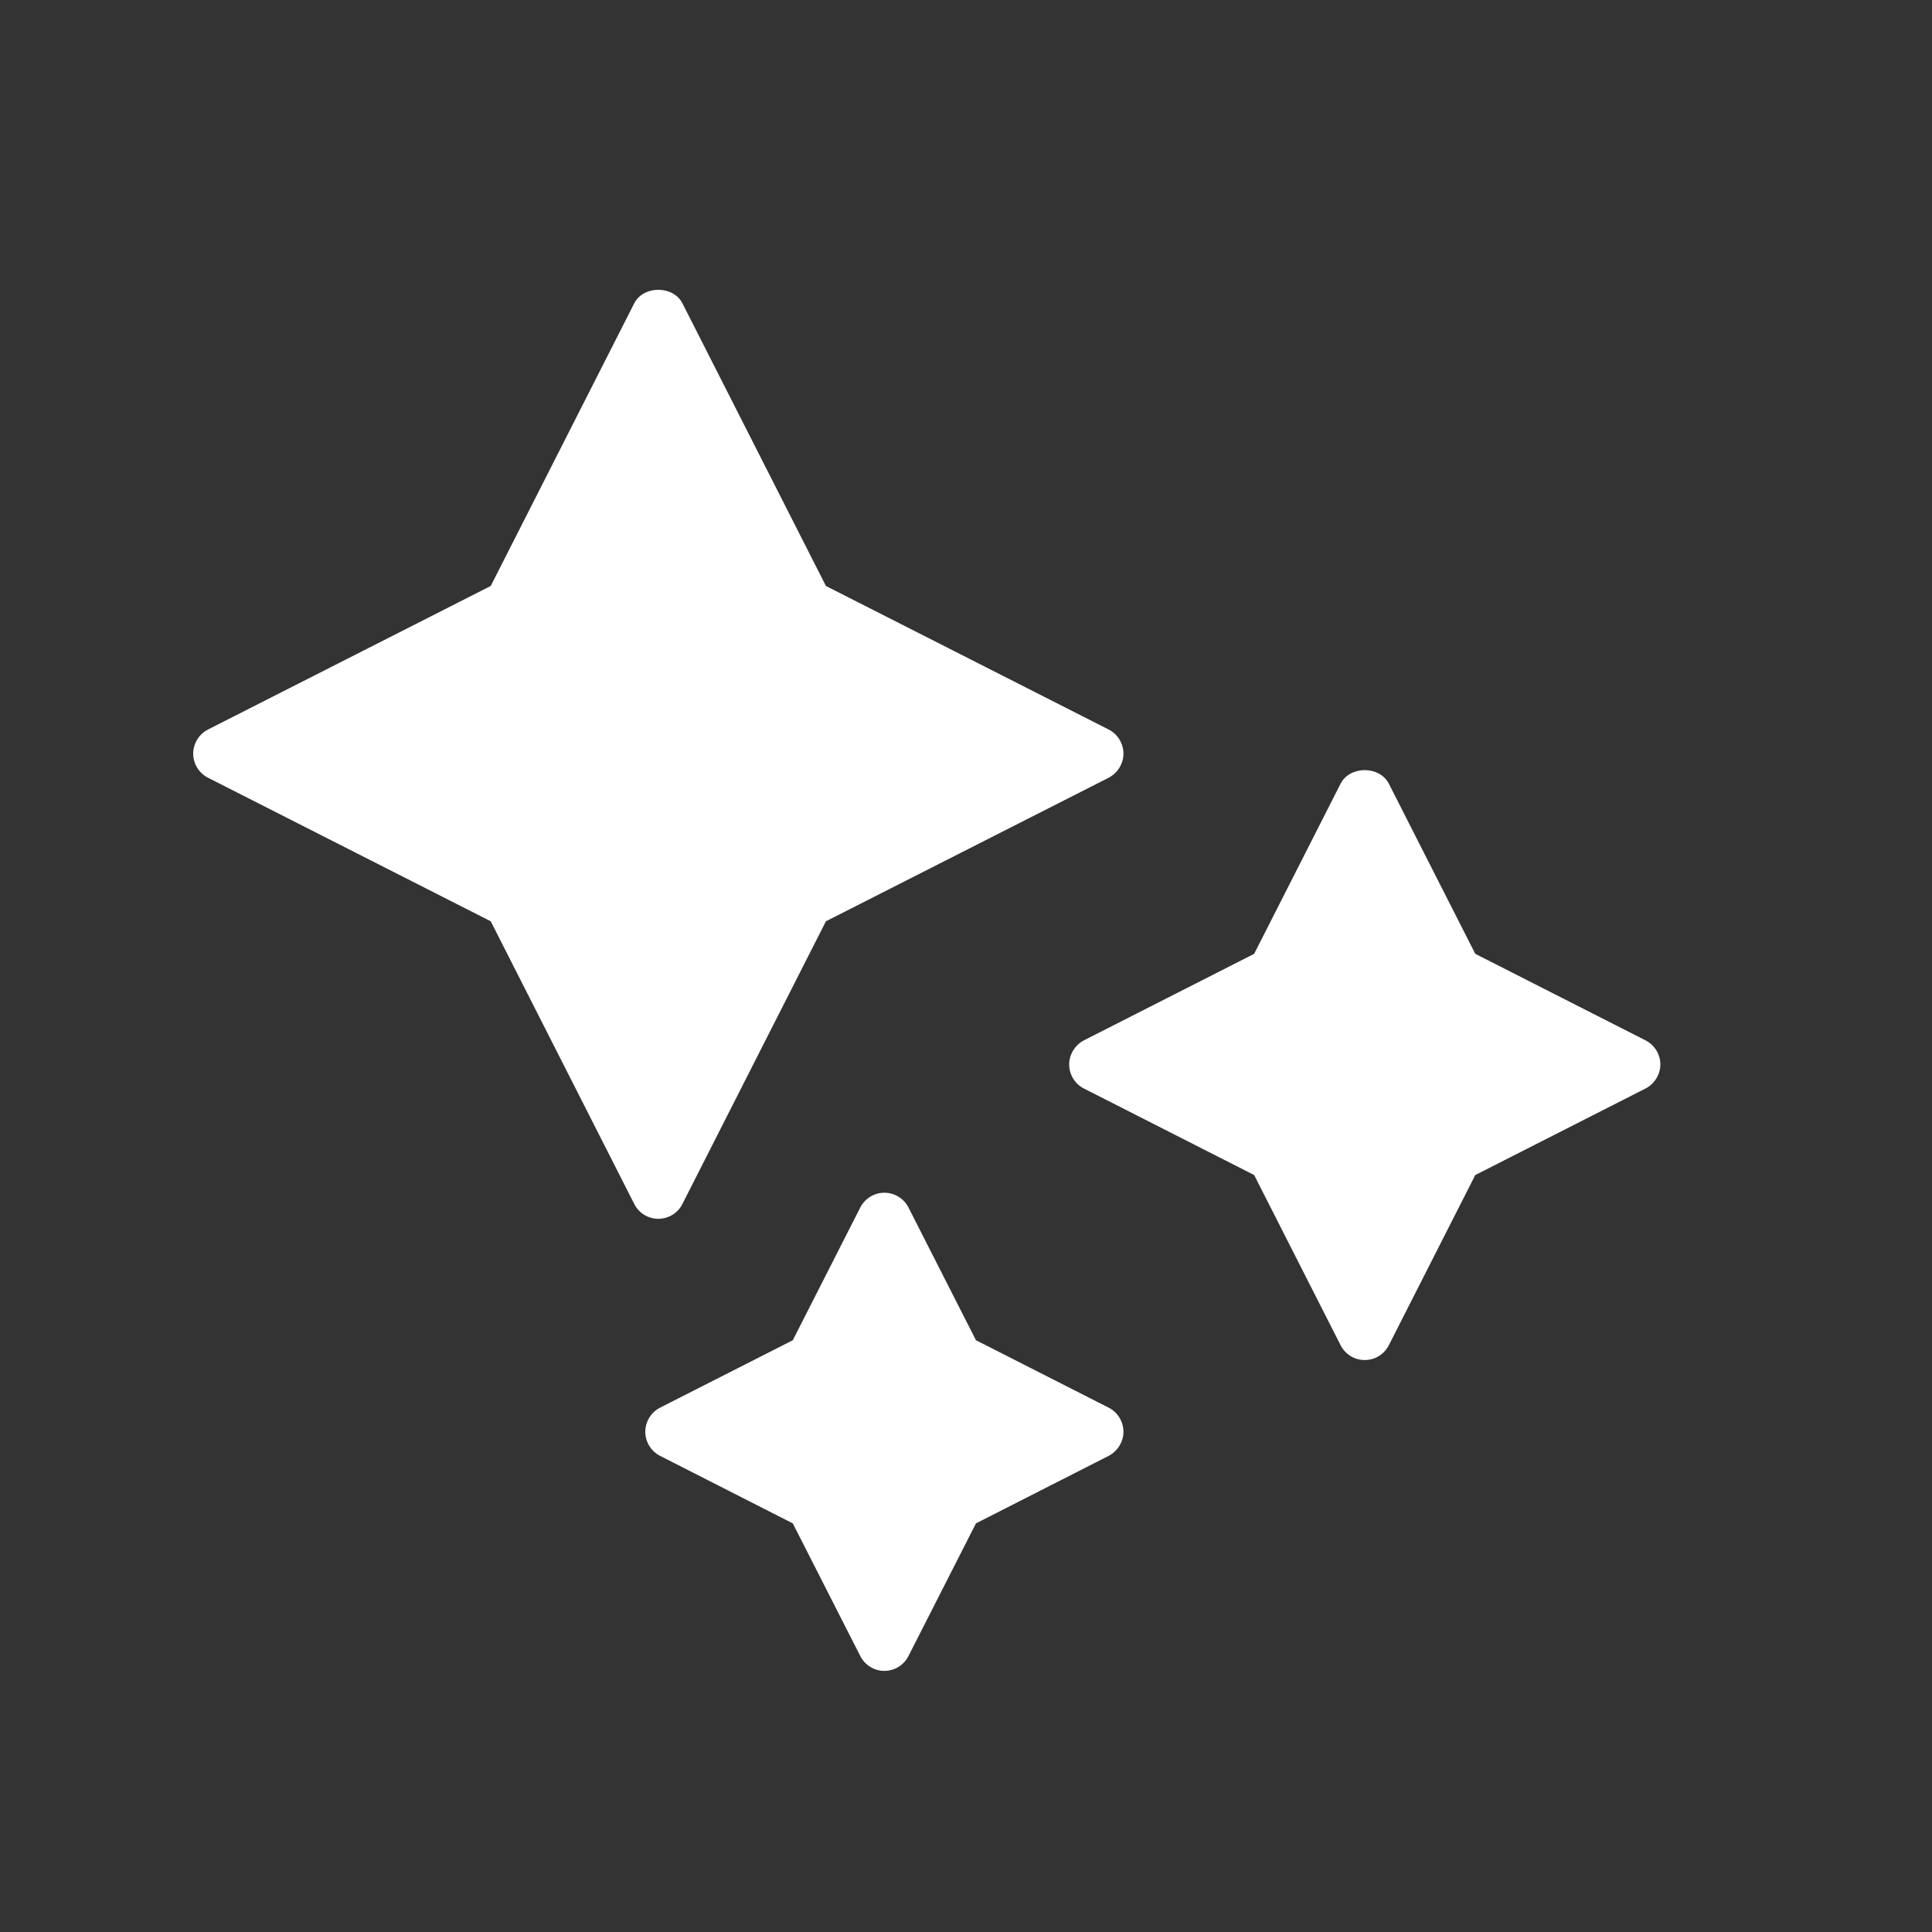
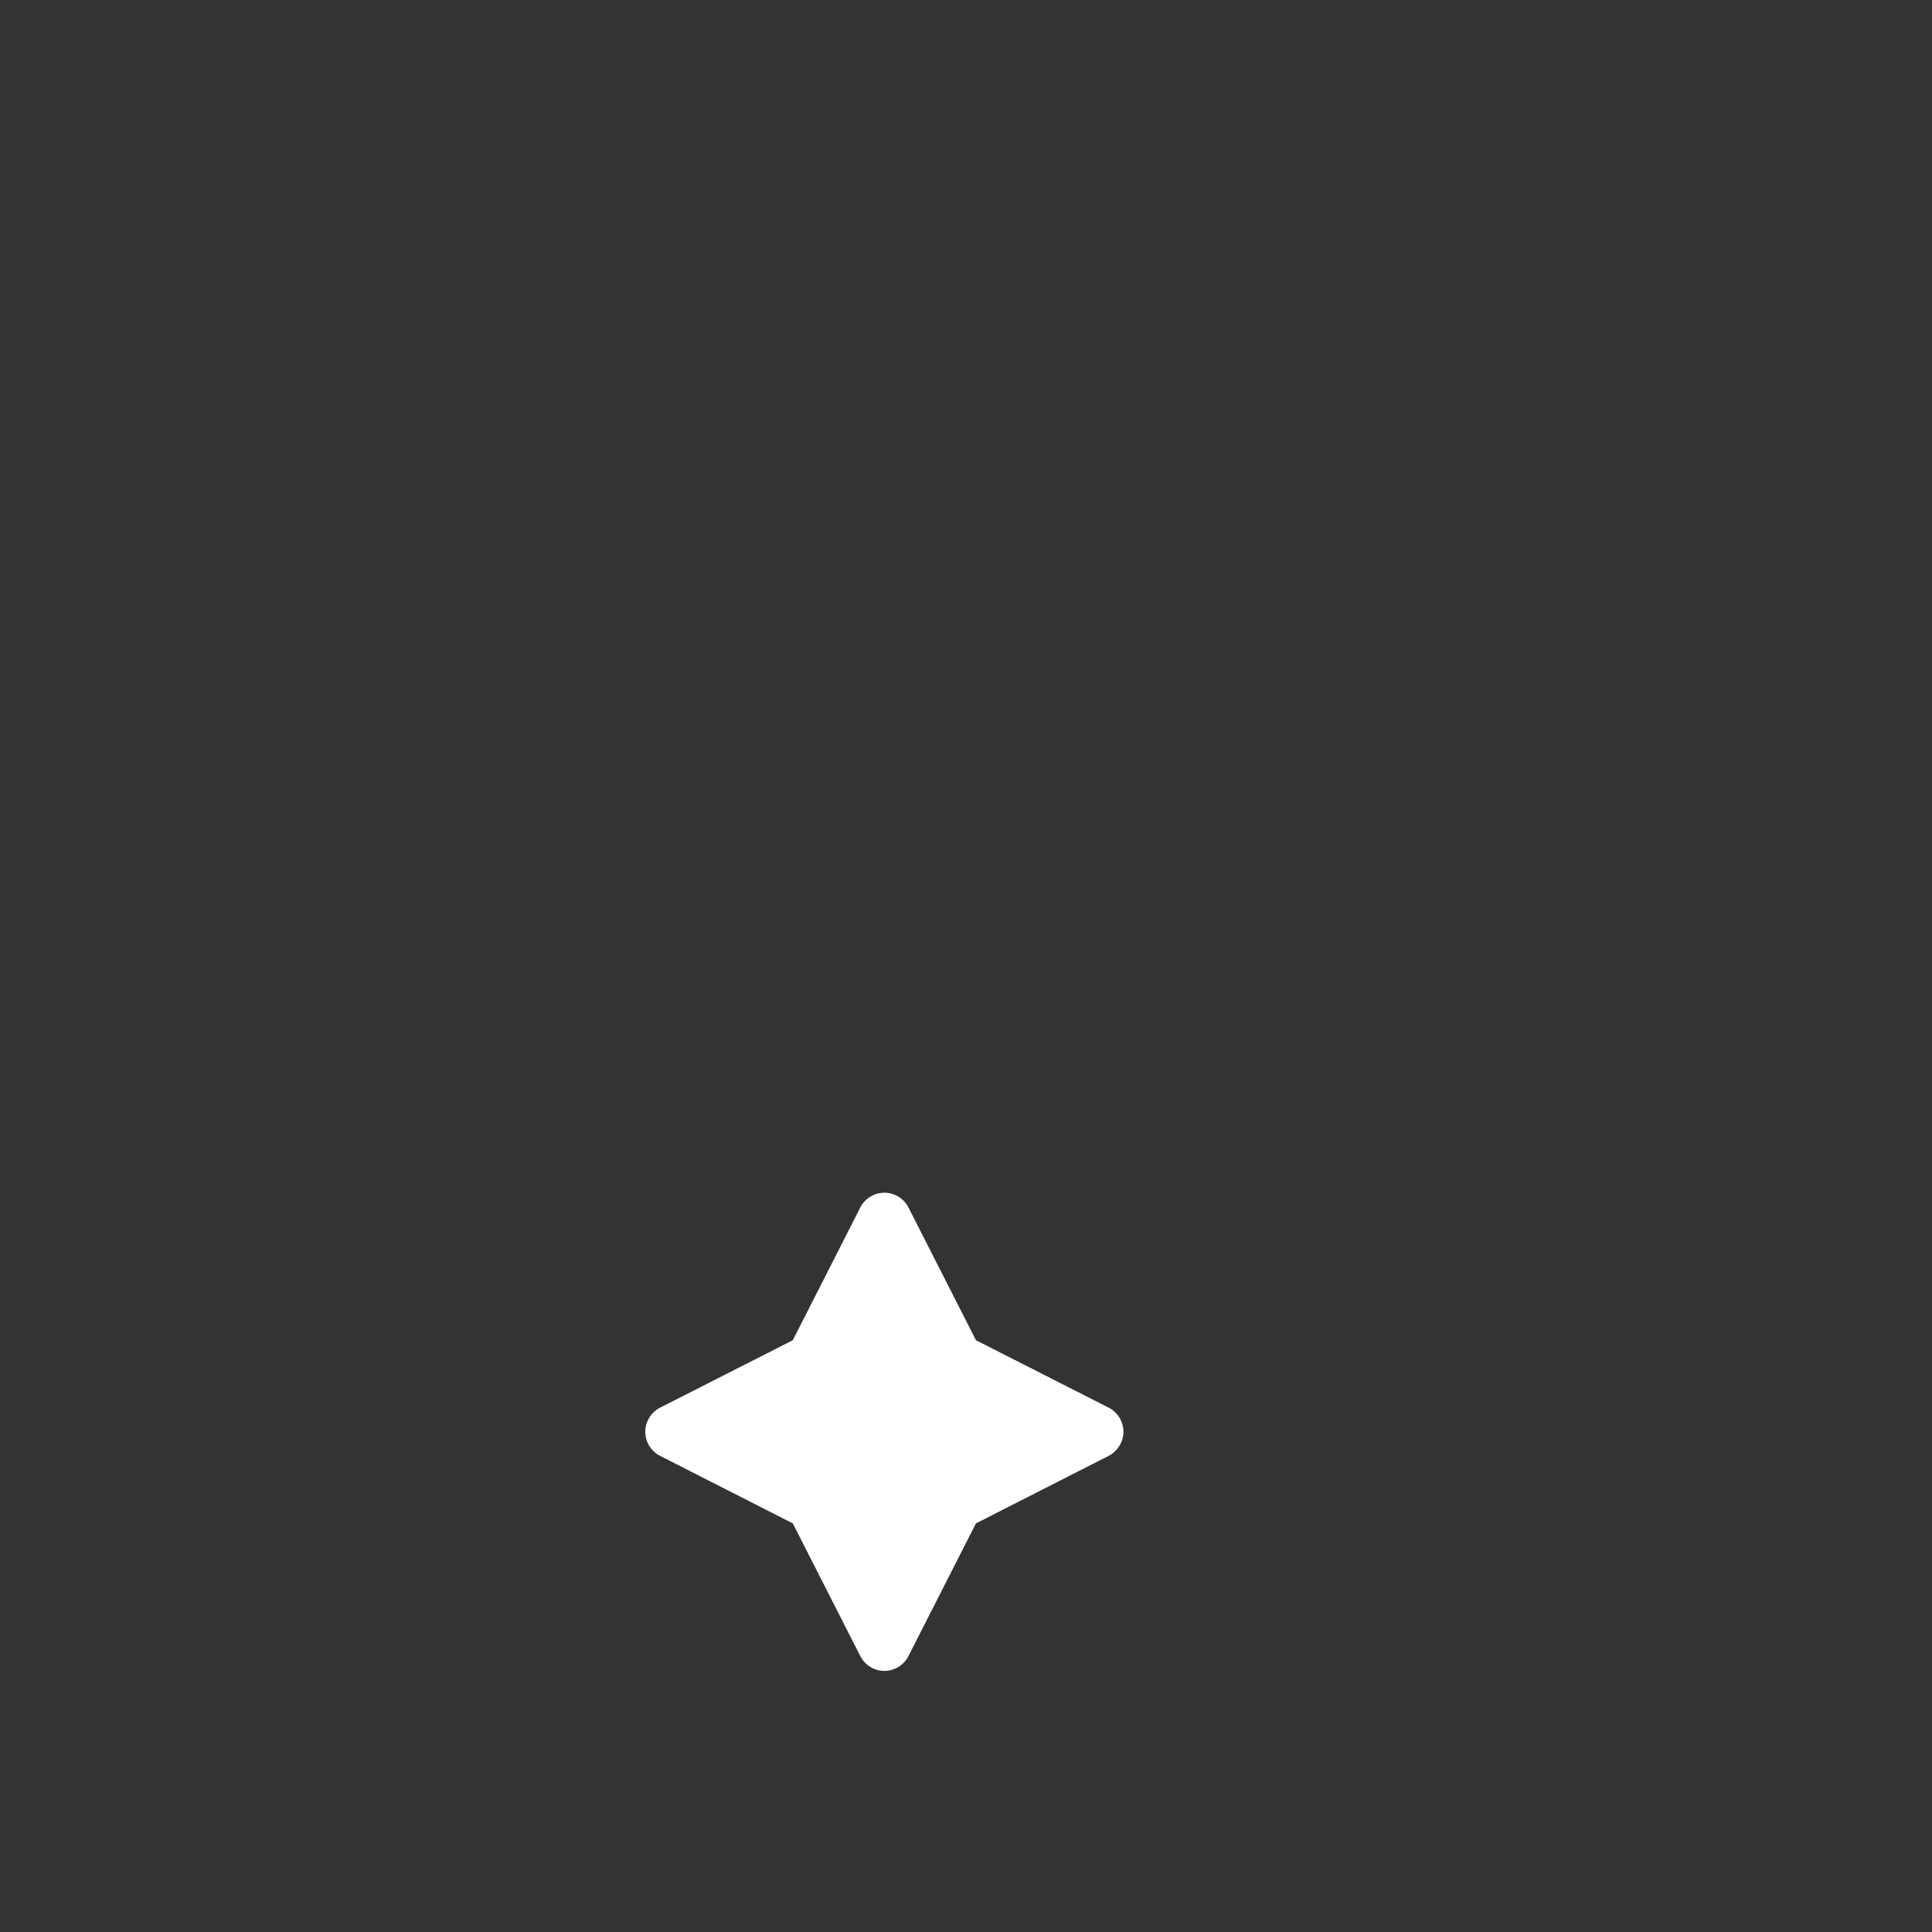
<svg xmlns="http://www.w3.org/2000/svg" width="20" height="20" viewBox="0 0 20 20" fill="none">
  <rect x="0" y="0" width="20" height="20" fill="#333333" stroke="none" />
-   <path d="M7.065 12.462L8.55 9.537L11.475 8.052C11.568 8.004 11.63 7.906 11.63 7.802C11.63 7.698 11.571 7.599 11.475 7.551L8.55 6.066L7.065 3.141C6.97 2.953 6.66 2.953 6.565 3.141L5.08 6.066L2.155 7.551C2.059 7.599 2 7.698 2 7.802C2 7.906 2.059 8.004 2.155 8.052L5.08 9.537L6.565 12.462C6.612 12.558 6.711 12.617 6.815 12.617C6.919 12.617 7.018 12.558 7.065 12.462Z" fill="white" />
-   <path d="M17.033 10.769L15.272 9.874L14.378 8.114C14.282 7.925 13.973 7.925 13.877 8.114L12.983 9.874L11.222 10.769C11.129 10.817 11.068 10.915 11.068 11.019C11.068 11.123 11.127 11.222 11.222 11.269L12.983 12.164L13.877 13.924C13.925 14.02 14.021 14.079 14.127 14.079C14.234 14.079 14.33 14.02 14.378 13.924L15.272 12.164L17.033 11.269C17.126 11.222 17.188 11.123 17.188 11.019C17.188 10.915 17.128 10.817 17.033 10.769Z" fill="white" />
  <path d="M11.475 14.571L10.103 13.874L9.405 12.501C9.357 12.406 9.259 12.347 9.155 12.347C9.051 12.347 8.953 12.406 8.905 12.501L8.207 13.874L6.835 14.571C6.739 14.619 6.68 14.718 6.68 14.822C6.68 14.926 6.739 15.024 6.835 15.072L8.207 15.77L8.905 17.142C8.953 17.238 9.051 17.297 9.155 17.297C9.259 17.297 9.357 17.238 9.405 17.142L10.103 15.77L11.475 15.072C11.568 15.024 11.63 14.926 11.63 14.822C11.63 14.718 11.571 14.619 11.475 14.571Z" fill="white" />
</svg>